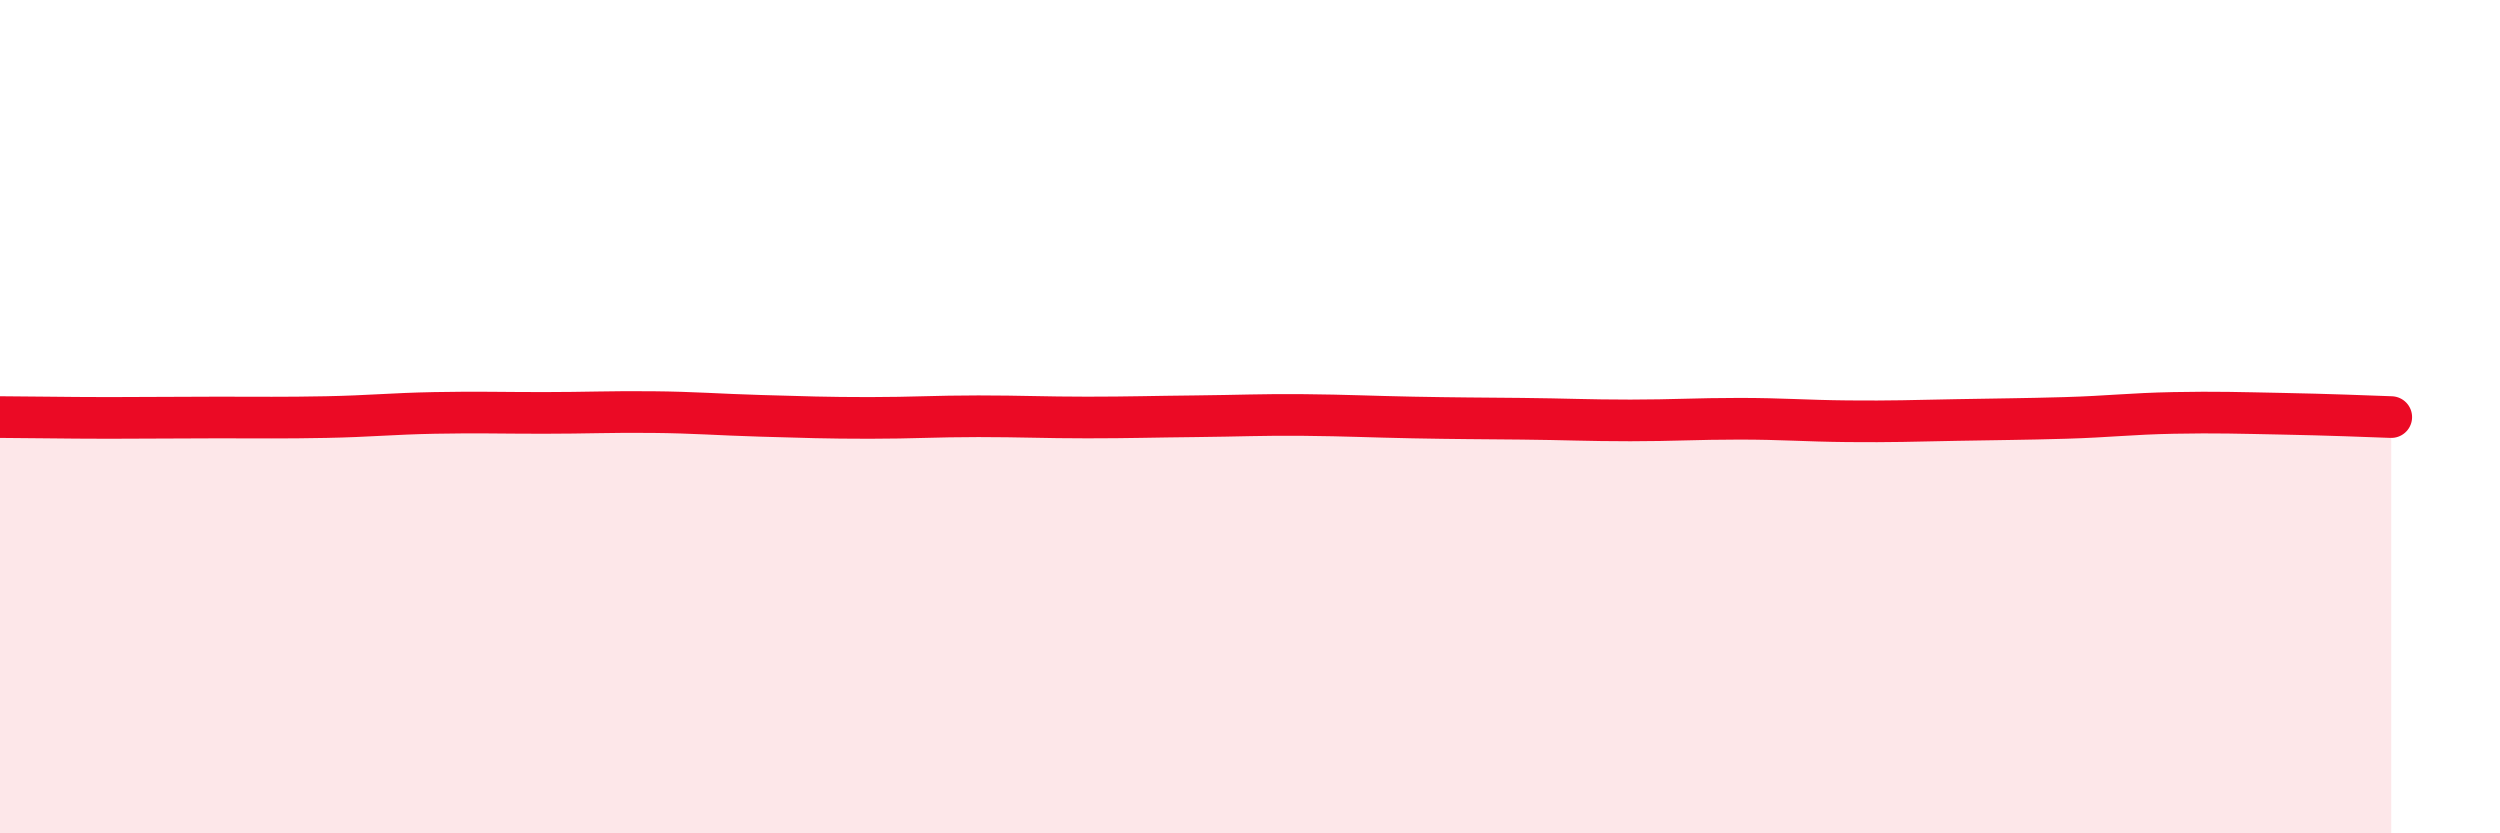
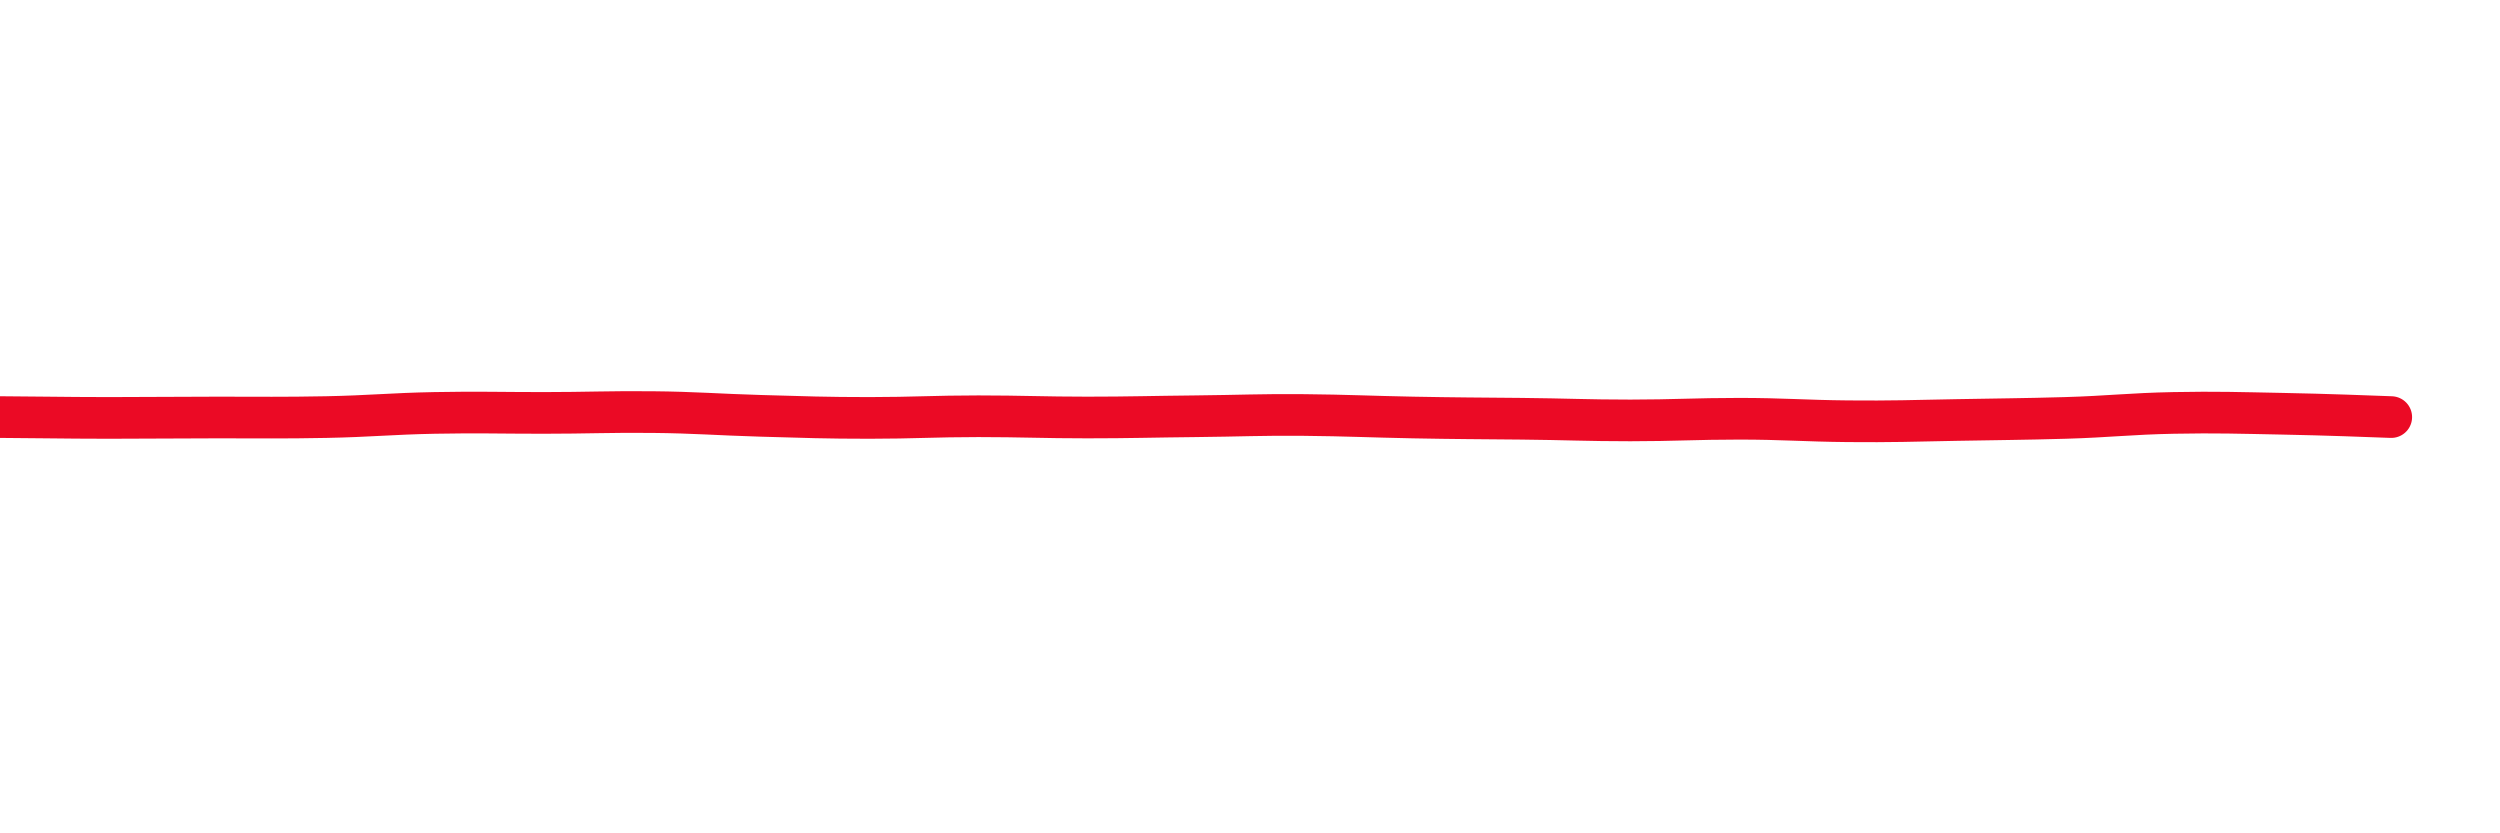
<svg xmlns="http://www.w3.org/2000/svg" width="60" height="20" viewBox="0 0 60 20">
-   <path d="M 0,10.01 C 0.52,10.01 1.57,10.03 2.61,10.03 C 3.65,10.03 4.18,10.02 5.22,10.02 C 6.26,10.02 6.79,10.03 7.83,10.01 C 8.87,9.99 9.39,9.93 10.43,9.91 C 11.47,9.89 12,9.91 13.04,9.91 C 14.08,9.91 14.61,9.88 15.65,9.89 C 16.69,9.9 17.22,9.95 18.26,9.98 C 19.3,10.01 19.83,10.03 20.87,10.03 C 21.91,10.03 22.44,9.99 23.48,9.99 C 24.52,9.99 25.05,10.02 26.09,10.02 C 27.13,10.02 27.66,10 28.7,9.99 C 29.74,9.98 30.26,9.95 31.3,9.96 C 32.34,9.97 32.87,10 33.91,10.02 C 34.95,10.04 35.48,10.04 36.52,10.05 C 37.56,10.06 38.09,10.09 39.13,10.09 C 40.17,10.09 40.7,10.05 41.74,10.05 C 42.78,10.05 43.31,10.1 44.35,10.11 C 45.39,10.12 45.92,10.1 46.96,10.08 C 48,10.06 48.53,10.06 49.57,10.03 C 50.61,10 51.13,9.93 52.17,9.91 C 53.21,9.89 53.74,9.91 54.78,9.93 C 55.82,9.95 56.87,9.99 57.39,10.01L57.39 20L0 20Z" fill="#EB0A25" opacity="0.1" stroke-linecap="round" stroke-linejoin="round" />
  <path d="M 0,10.01 C 0.52,10.01 1.57,10.03 2.61,10.03 C 3.65,10.03 4.18,10.02 5.22,10.02 C 6.26,10.02 6.79,10.03 7.83,10.01 C 8.87,9.99 9.39,9.93 10.43,9.91 C 11.47,9.89 12,9.91 13.04,9.91 C 14.08,9.91 14.61,9.88 15.65,9.89 C 16.69,9.9 17.22,9.95 18.26,9.98 C 19.3,10.01 19.83,10.03 20.87,10.03 C 21.91,10.03 22.44,9.99 23.48,9.99 C 24.52,9.99 25.05,10.02 26.09,10.02 C 27.13,10.02 27.66,10 28.7,9.99 C 29.74,9.98 30.26,9.95 31.3,9.96 C 32.34,9.97 32.87,10 33.91,10.02 C 34.95,10.04 35.48,10.04 36.52,10.05 C 37.56,10.06 38.09,10.09 39.13,10.09 C 40.17,10.09 40.7,10.05 41.74,10.05 C 42.78,10.05 43.31,10.1 44.35,10.11 C 45.39,10.12 45.92,10.1 46.96,10.08 C 48,10.06 48.53,10.06 49.57,10.03 C 50.61,10 51.13,9.93 52.17,9.91 C 53.21,9.89 53.74,9.91 54.78,9.93 C 55.82,9.95 56.87,9.99 57.39,10.01" stroke="#EB0A25" stroke-width="1" fill="none" stroke-linecap="round" stroke-linejoin="round" />
</svg>